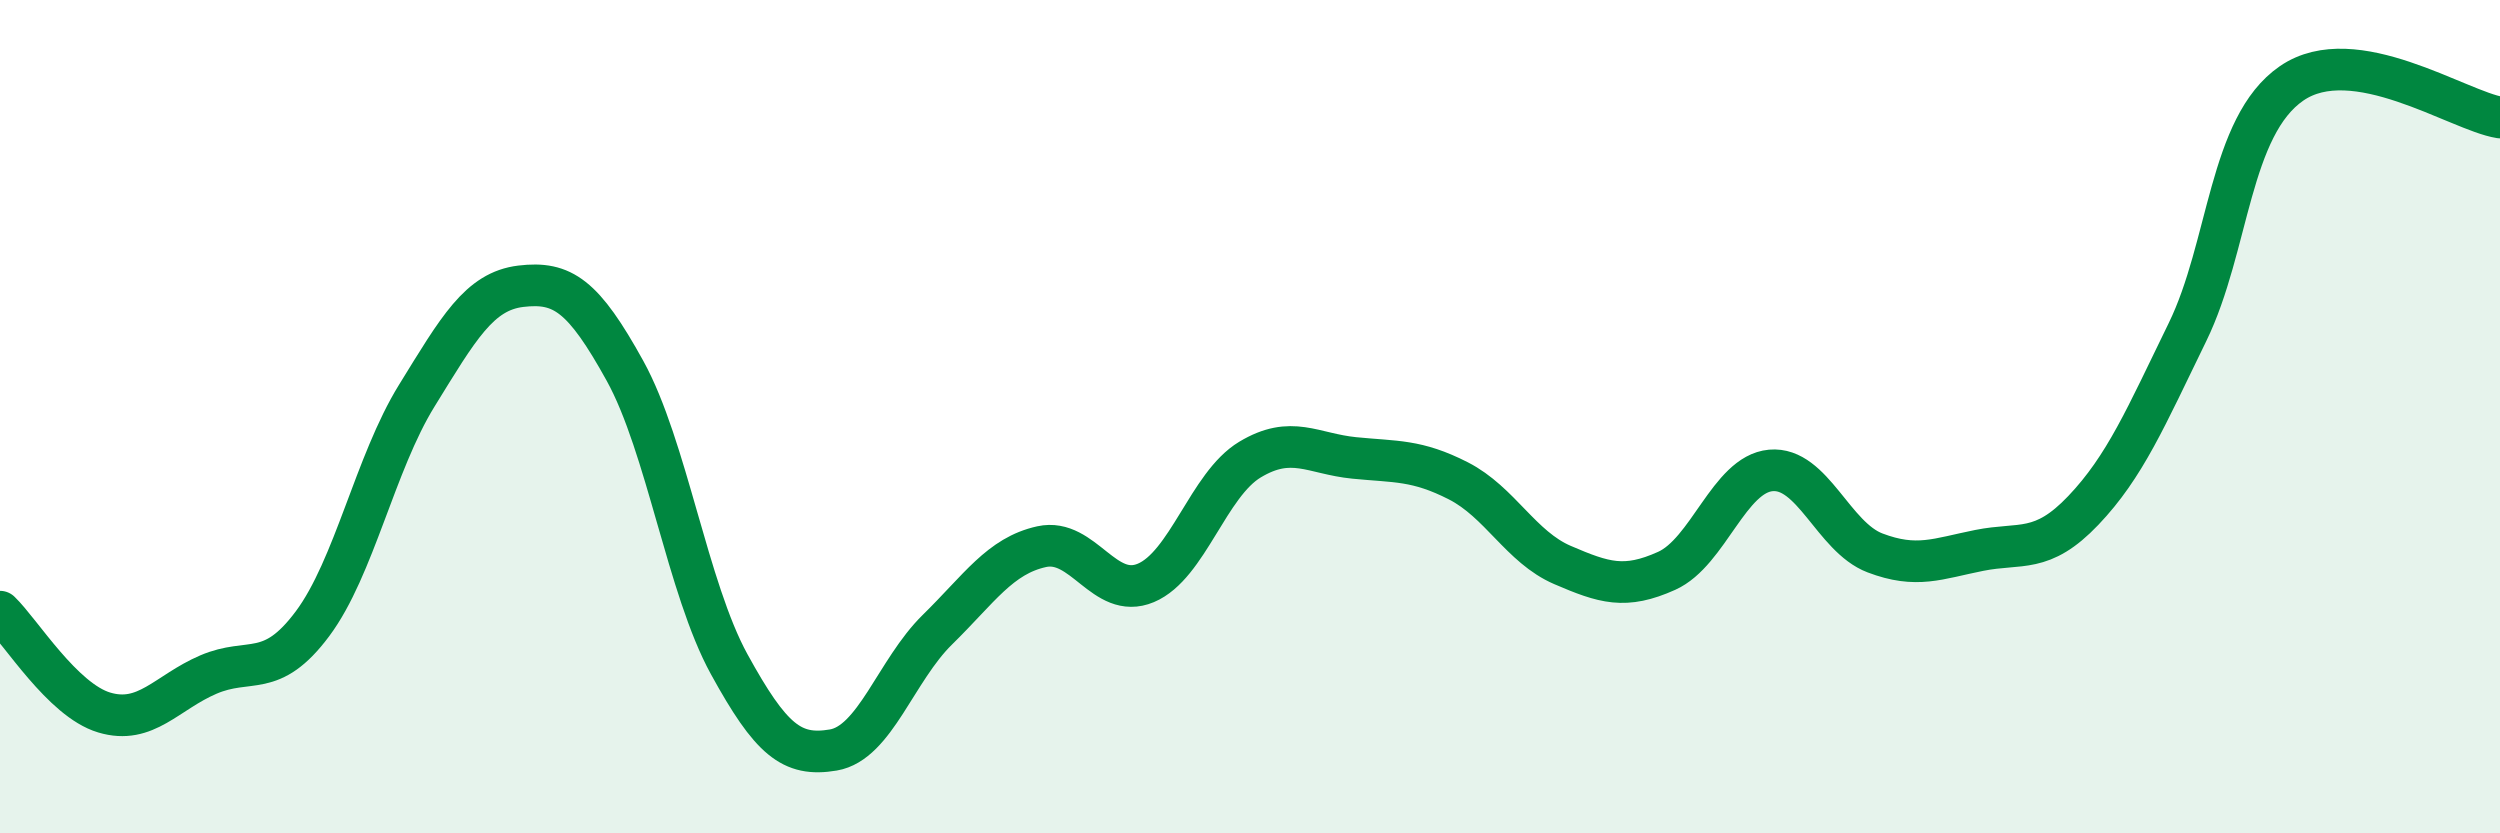
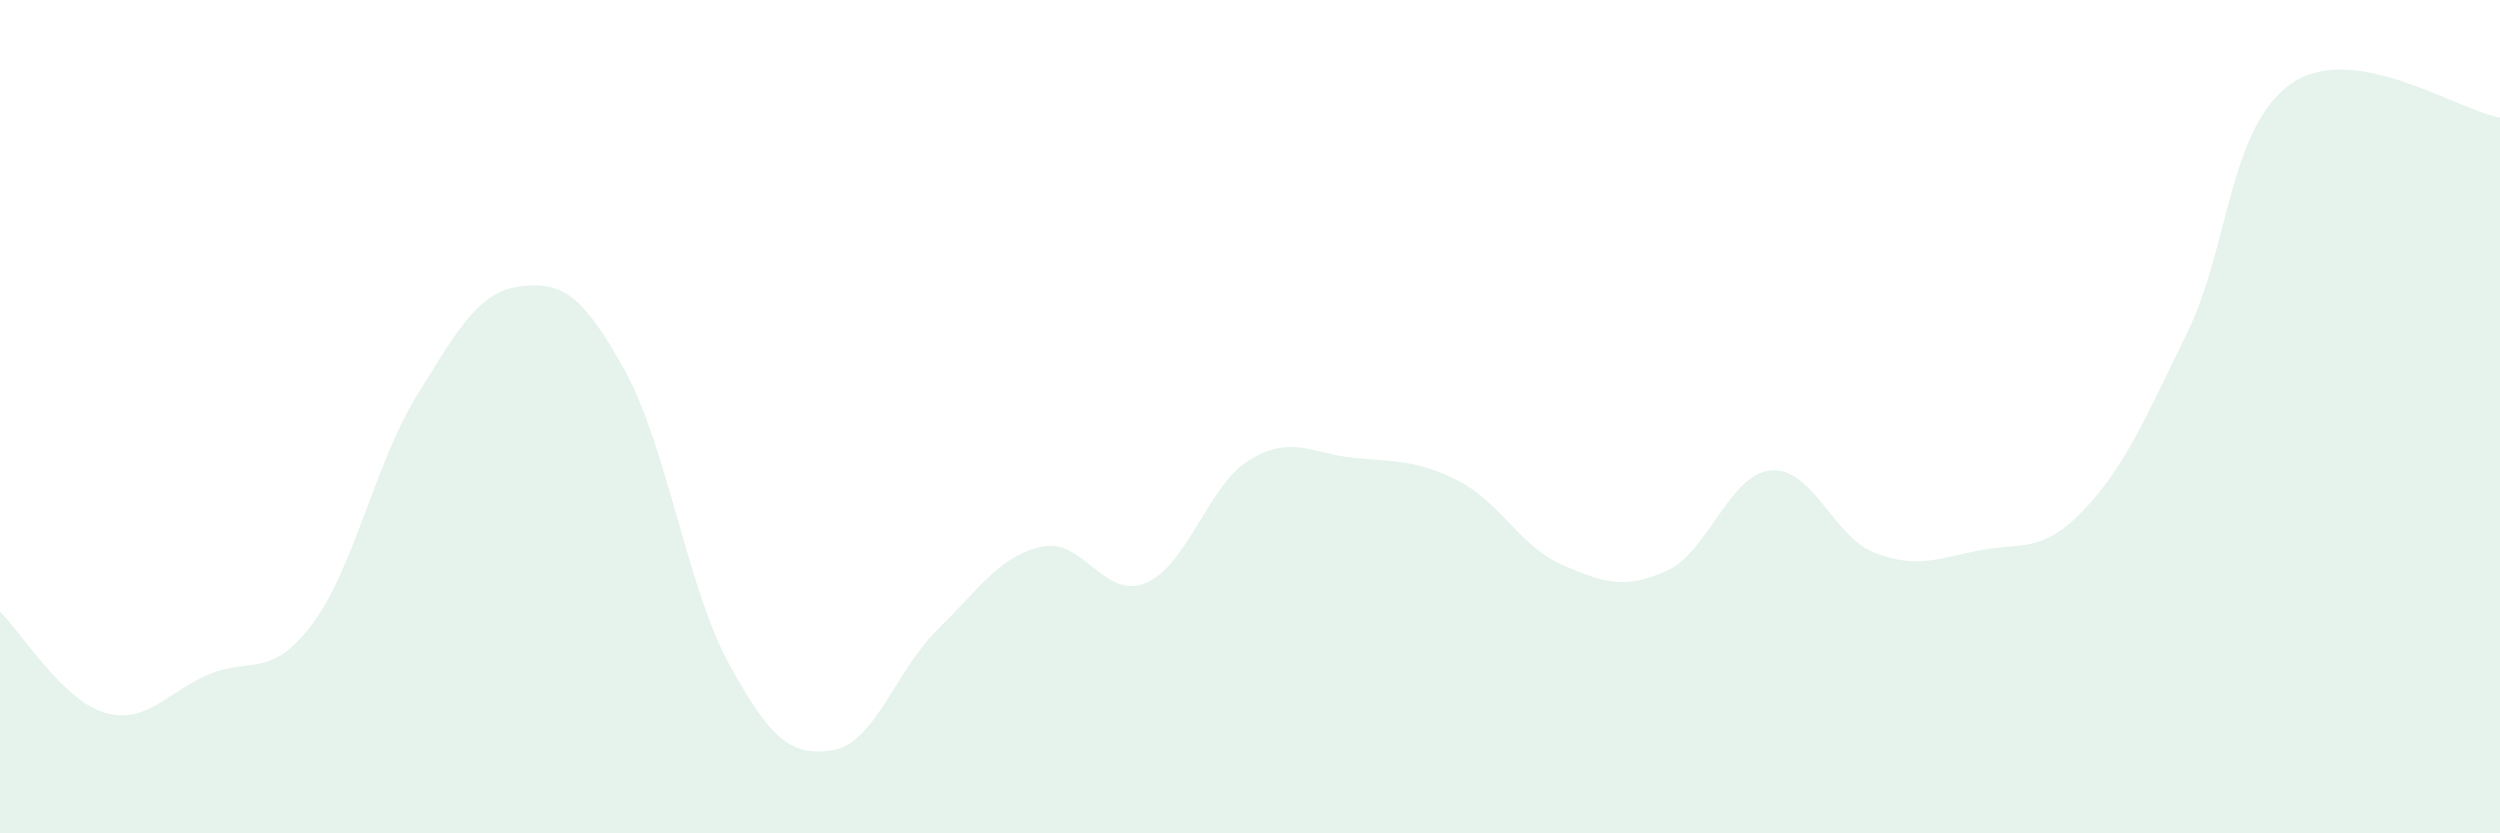
<svg xmlns="http://www.w3.org/2000/svg" width="60" height="20" viewBox="0 0 60 20">
  <path d="M 0,14.68 C 0.5,15.16 1.5,16.8 2.5,17.1 C 3.5,17.4 4,16.62 5,16.19 C 6,15.76 6.5,16.31 7.5,14.97 C 8.5,13.63 9,11.12 10,9.5 C 11,7.88 11.5,6.99 12.5,6.87 C 13.5,6.75 14,7.09 15,8.9 C 16,10.71 16.5,14.12 17.5,15.94 C 18.5,17.76 19,18.17 20,18 C 21,17.83 21.5,16.09 22.5,15.11 C 23.5,14.13 24,13.34 25,13.12 C 26,12.9 26.5,14.41 27.5,13.99 C 28.5,13.57 29,11.63 30,11.03 C 31,10.43 31.5,10.89 32.5,10.99 C 33.5,11.09 34,11.03 35,11.54 C 36,12.05 36.5,13.13 37.5,13.56 C 38.5,13.99 39,14.15 40,13.7 C 41,13.25 41.5,11.38 42.5,11.29 C 43.5,11.2 44,12.89 45,13.27 C 46,13.65 46.5,13.41 47.5,13.21 C 48.5,13.01 49,13.3 50,12.25 C 51,11.2 51.5,10.02 52.5,7.97 C 53.5,5.92 53.5,3.03 55,2 C 56.5,0.97 59,2.66 60,2.82L60 20L0 20Z" fill="#008740" opacity="0.1" stroke-linecap="round" stroke-linejoin="round" />
-   <path d="M 0,14.68 C 0.5,15.16 1.5,16.8 2.5,17.1 C 3.5,17.4 4,16.62 5,16.19 C 6,15.76 6.5,16.31 7.5,14.97 C 8.5,13.63 9,11.12 10,9.5 C 11,7.88 11.5,6.99 12.5,6.87 C 13.5,6.75 14,7.09 15,8.9 C 16,10.71 16.5,14.12 17.5,15.94 C 18.5,17.76 19,18.17 20,18 C 21,17.83 21.5,16.09 22.5,15.11 C 23.5,14.13 24,13.34 25,13.12 C 26,12.9 26.5,14.41 27.5,13.99 C 28.5,13.57 29,11.63 30,11.03 C 31,10.43 31.5,10.89 32.5,10.99 C 33.5,11.09 34,11.03 35,11.54 C 36,12.05 36.5,13.13 37.5,13.56 C 38.5,13.99 39,14.15 40,13.7 C 41,13.25 41.5,11.38 42.5,11.29 C 43.5,11.2 44,12.89 45,13.27 C 46,13.65 46.5,13.41 47.5,13.21 C 48.5,13.01 49,13.3 50,12.25 C 51,11.2 51.5,10.02 52.5,7.97 C 53.5,5.92 53.5,3.03 55,2 C 56.5,0.97 59,2.66 60,2.82" stroke="#008740" stroke-width="1" fill="none" stroke-linecap="round" stroke-linejoin="round" />
</svg>